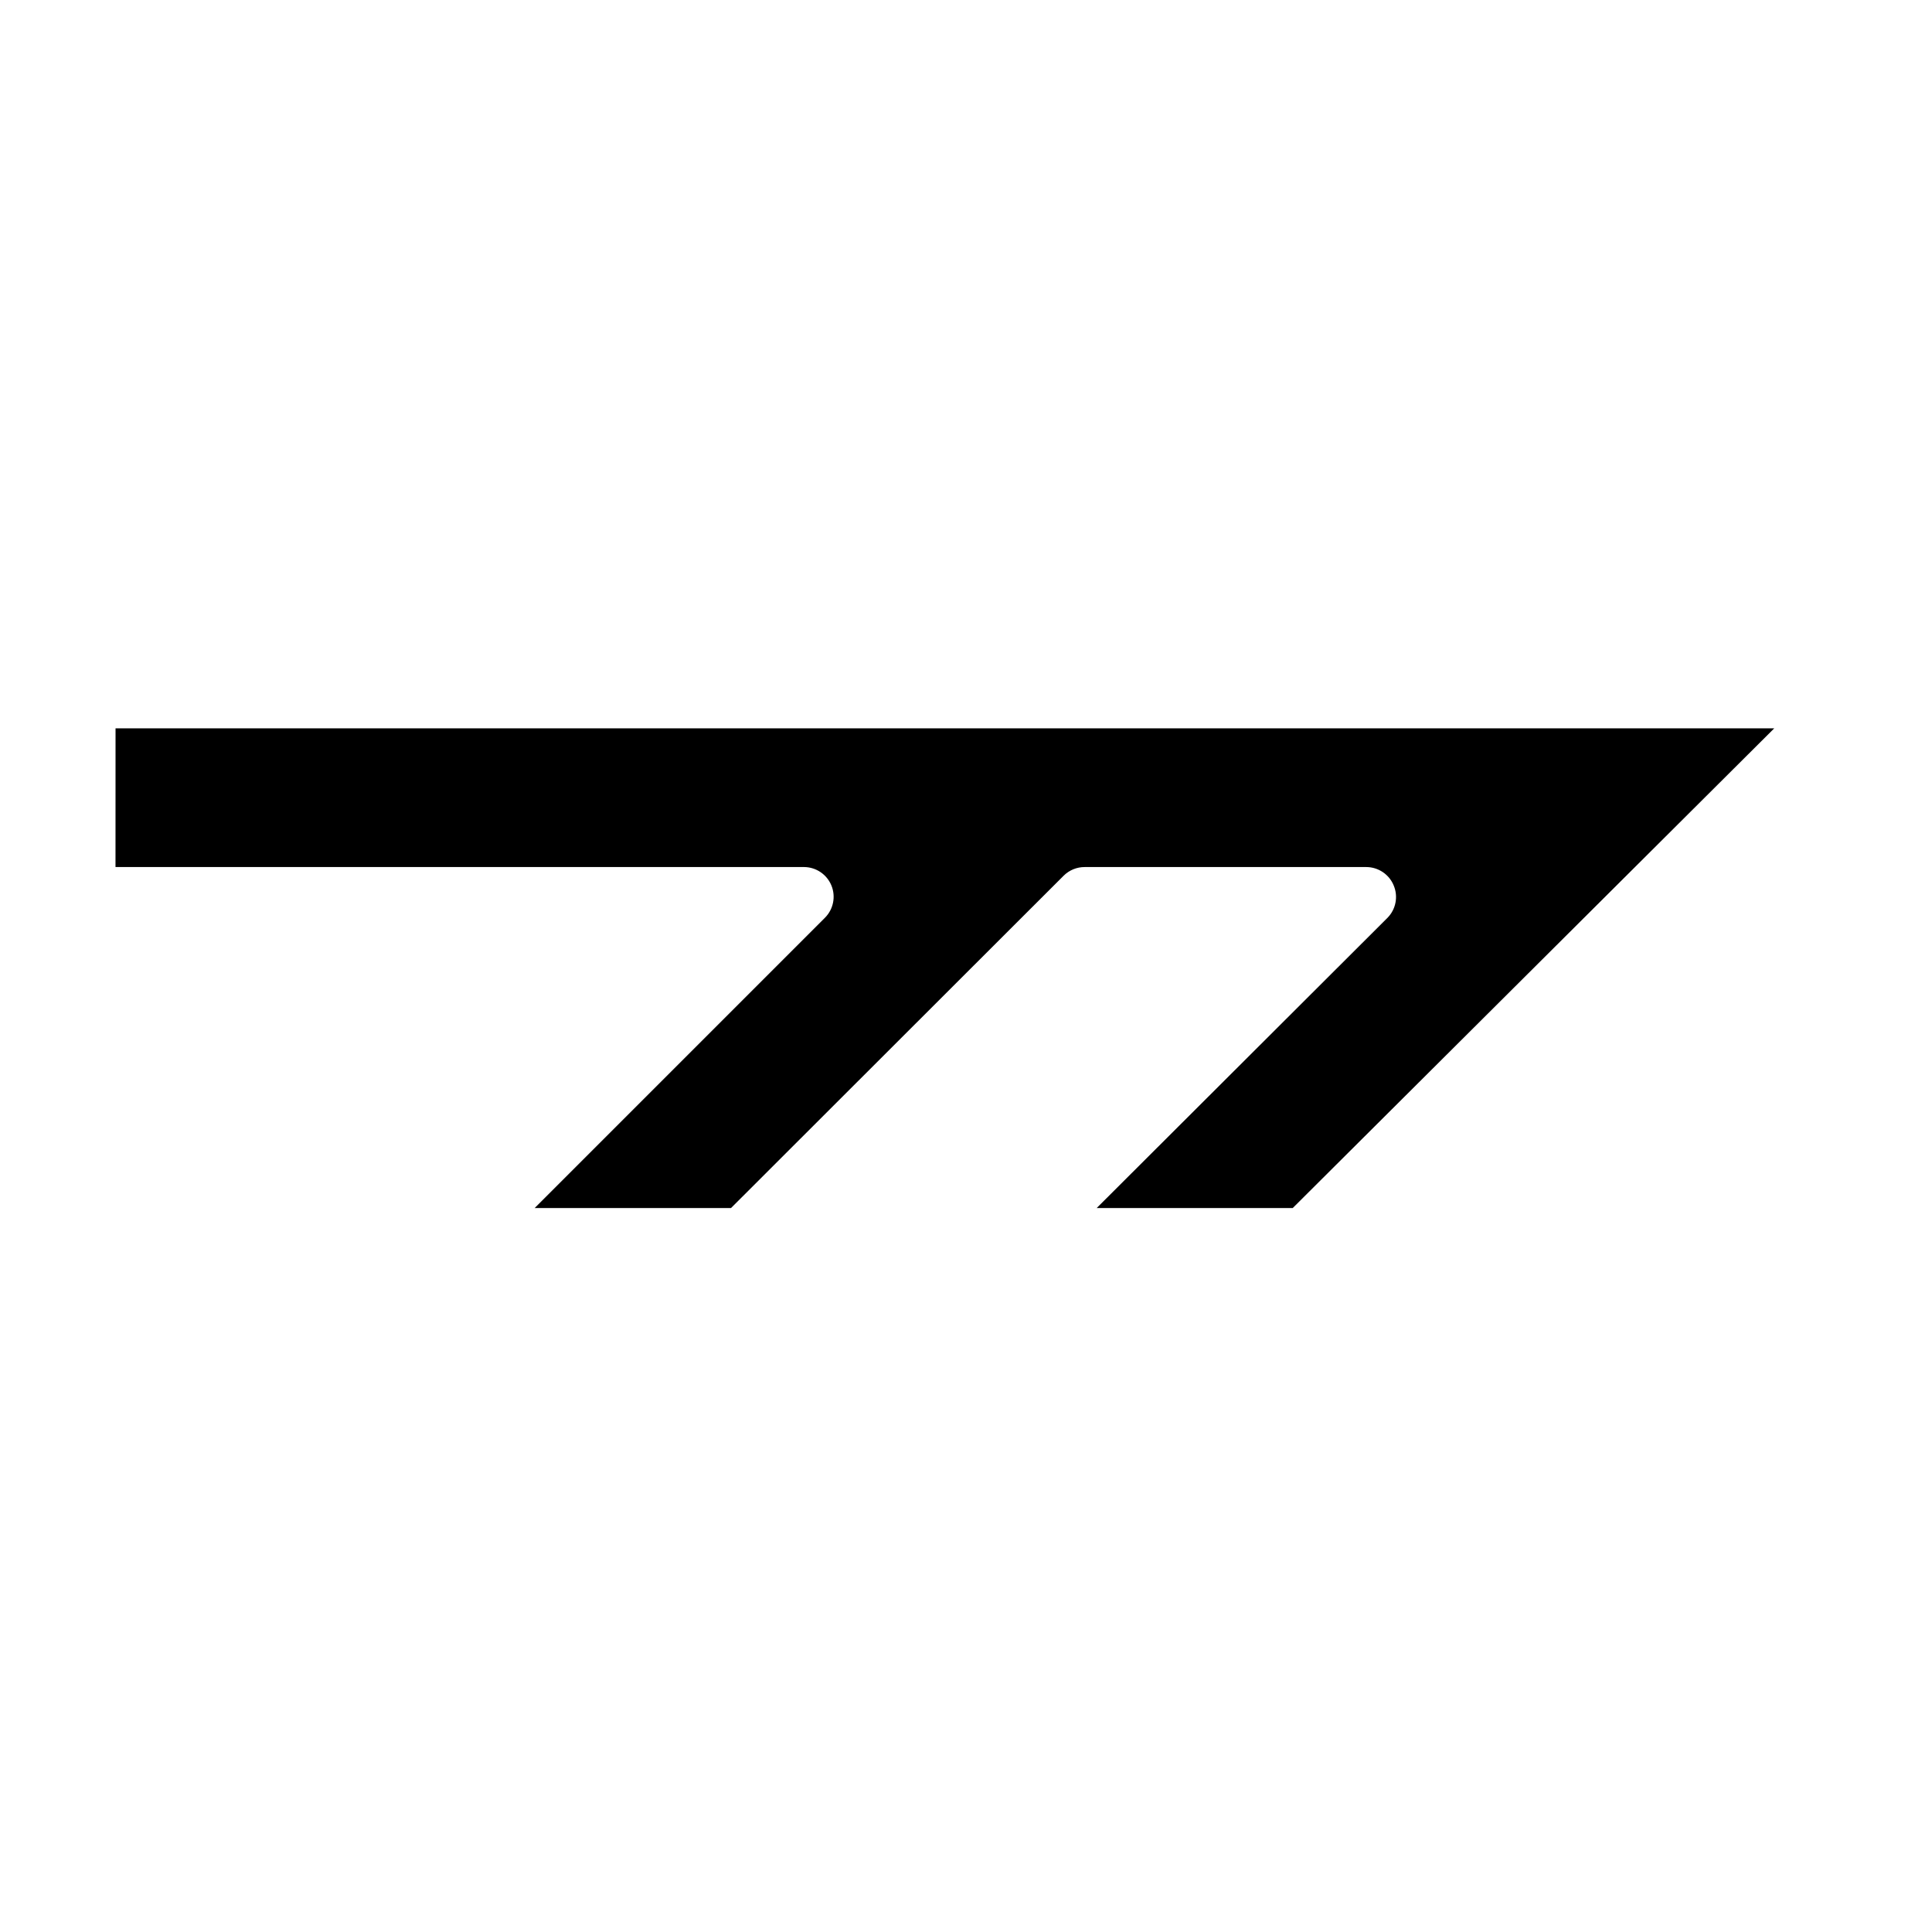
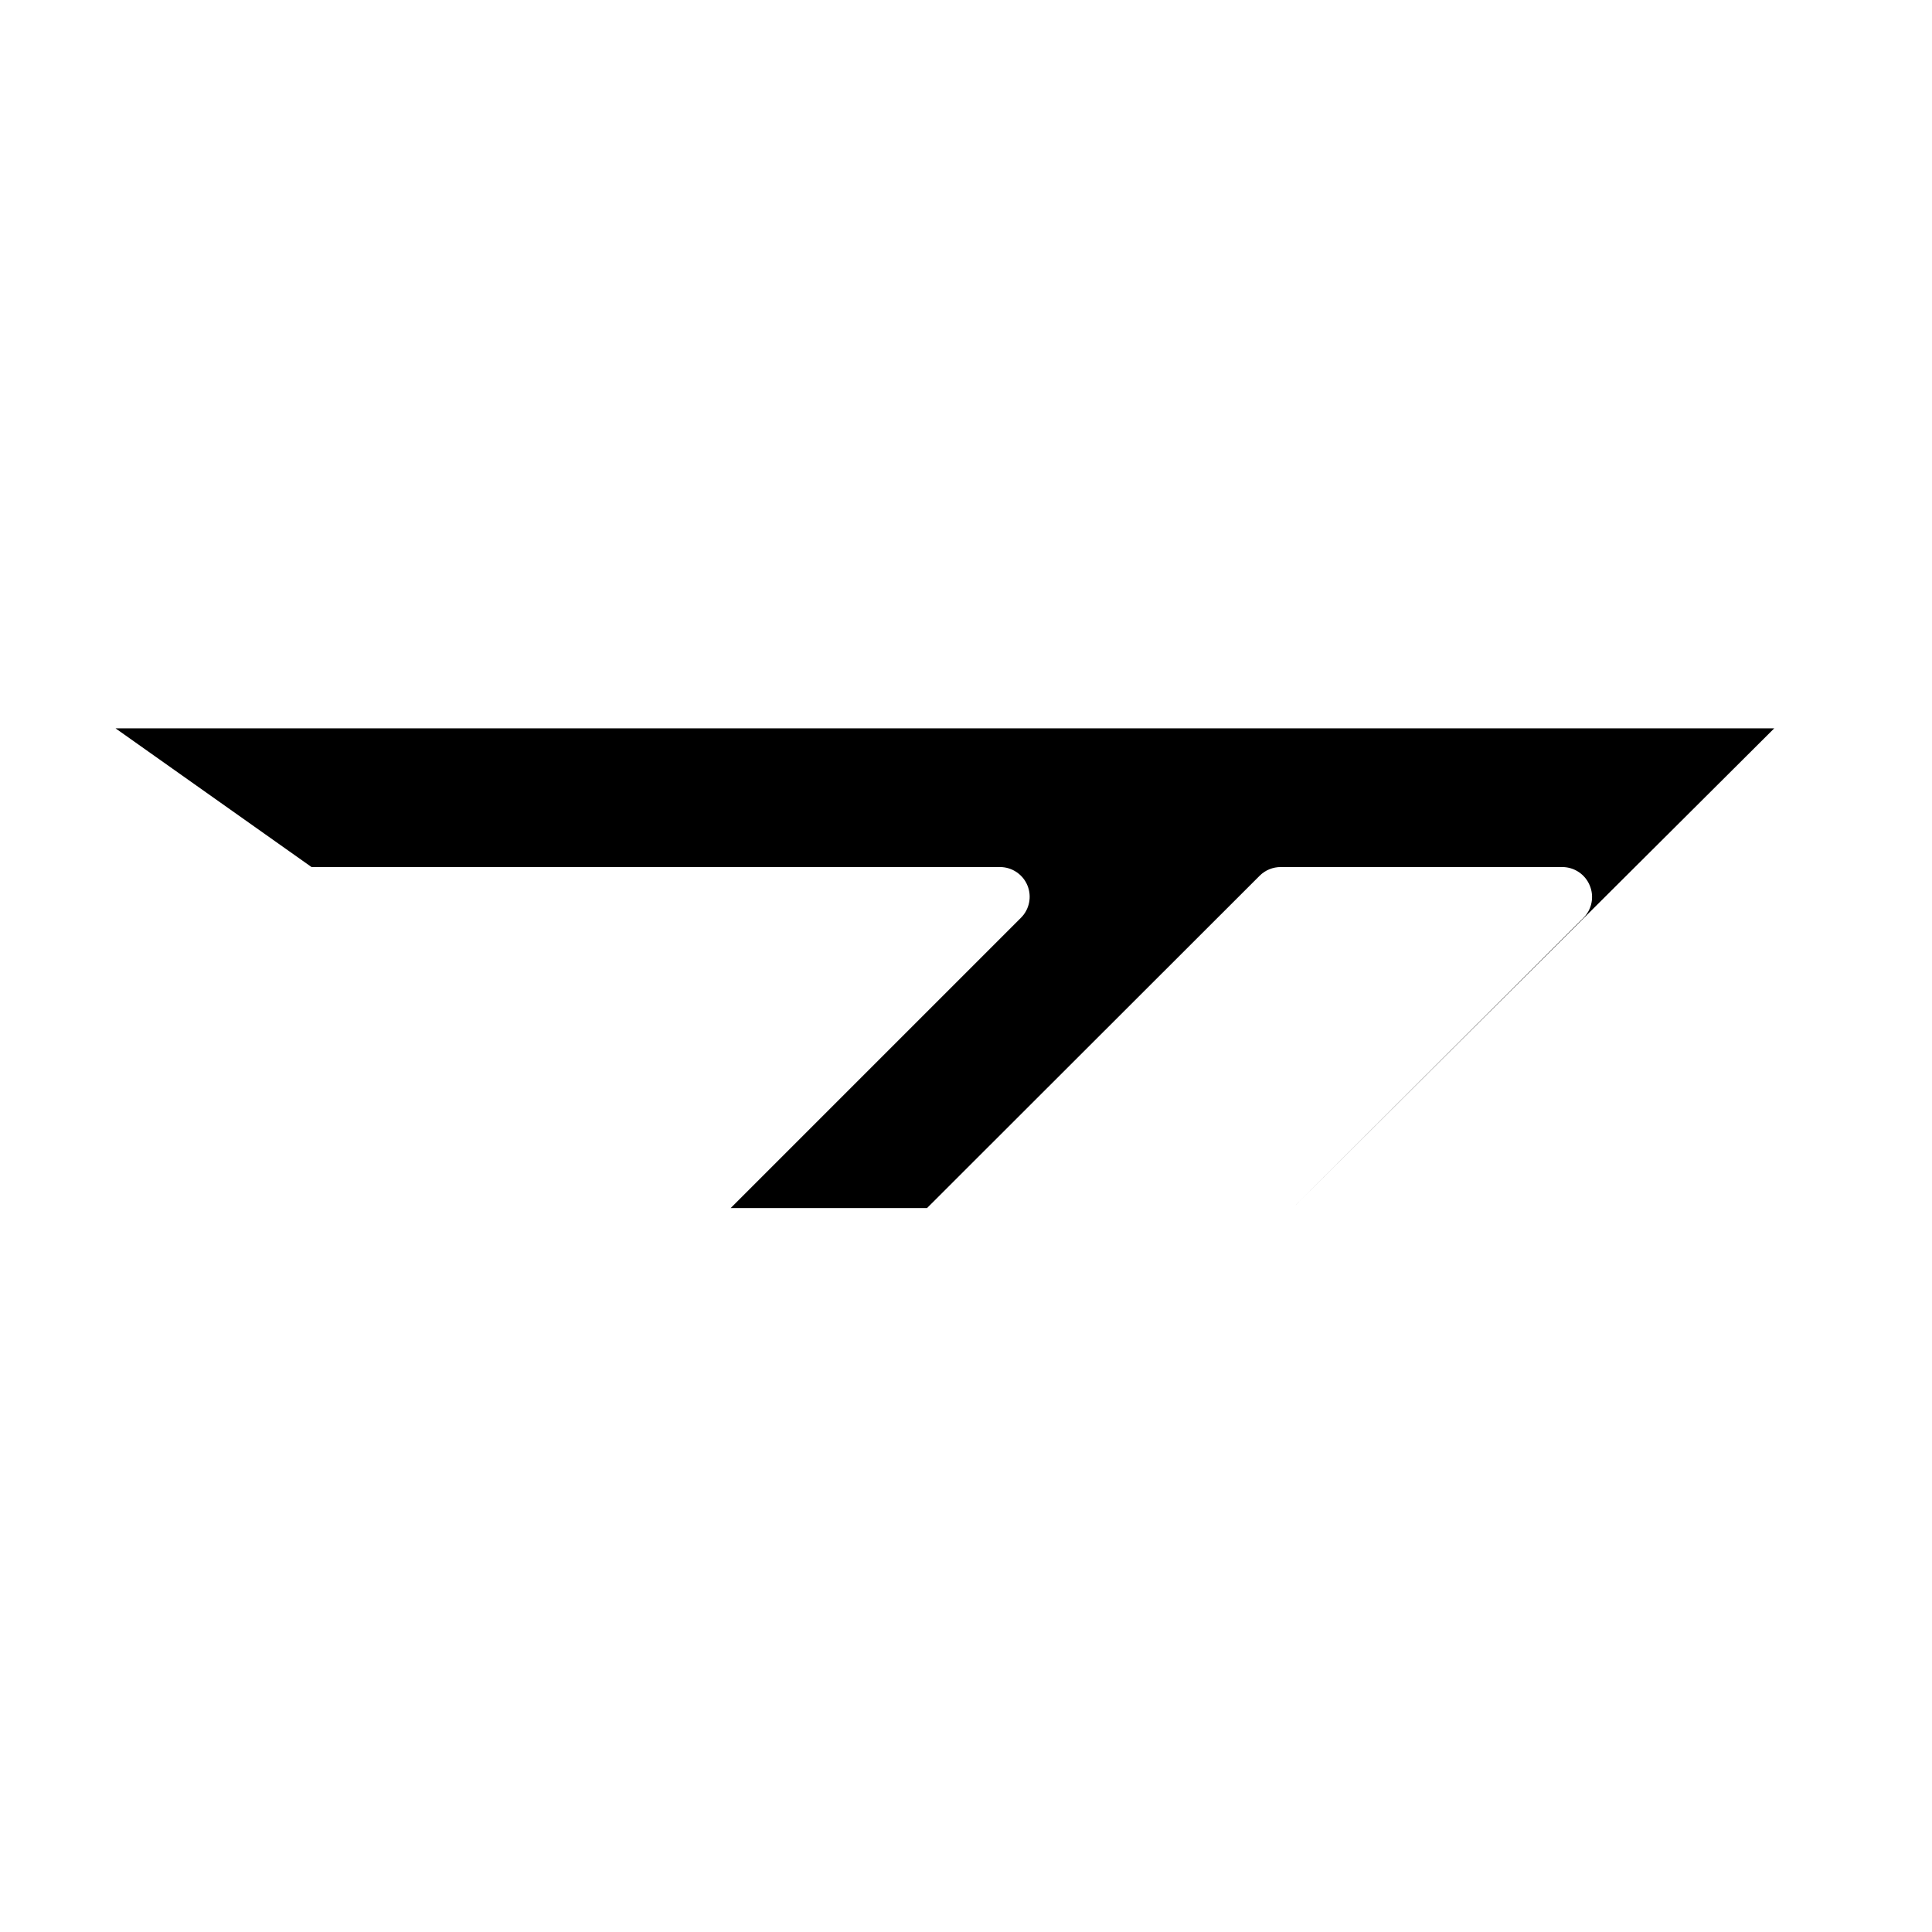
<svg xmlns="http://www.w3.org/2000/svg" fill="#000000" width="800px" height="800px" version="1.1" viewBox="144 144 512 512">
-   <path d="m174.62 337.02h439.57l-127.61 127.13h-51.953l77.066-76.91c2.234-2.266 2.887-5.648 1.652-8.582-1.207-2.938-4.062-4.863-7.242-4.879h-74.625c-2.094-0.012-4.106 0.809-5.59 2.281l-88.168 88.09h-52.035l76.91-76.91c2.262-2.246 2.945-5.633 1.734-8.582-1.211-2.938-4.066-4.863-7.242-4.879h-182.48z" />
+   <path d="m174.62 337.02h439.57l-127.61 127.13l77.066-76.91c2.234-2.266 2.887-5.648 1.652-8.582-1.207-2.938-4.062-4.863-7.242-4.879h-74.625c-2.094-0.012-4.106 0.809-5.59 2.281l-88.168 88.09h-52.035l76.91-76.91c2.262-2.246 2.945-5.633 1.734-8.582-1.211-2.938-4.066-4.863-7.242-4.879h-182.48z" />
</svg>